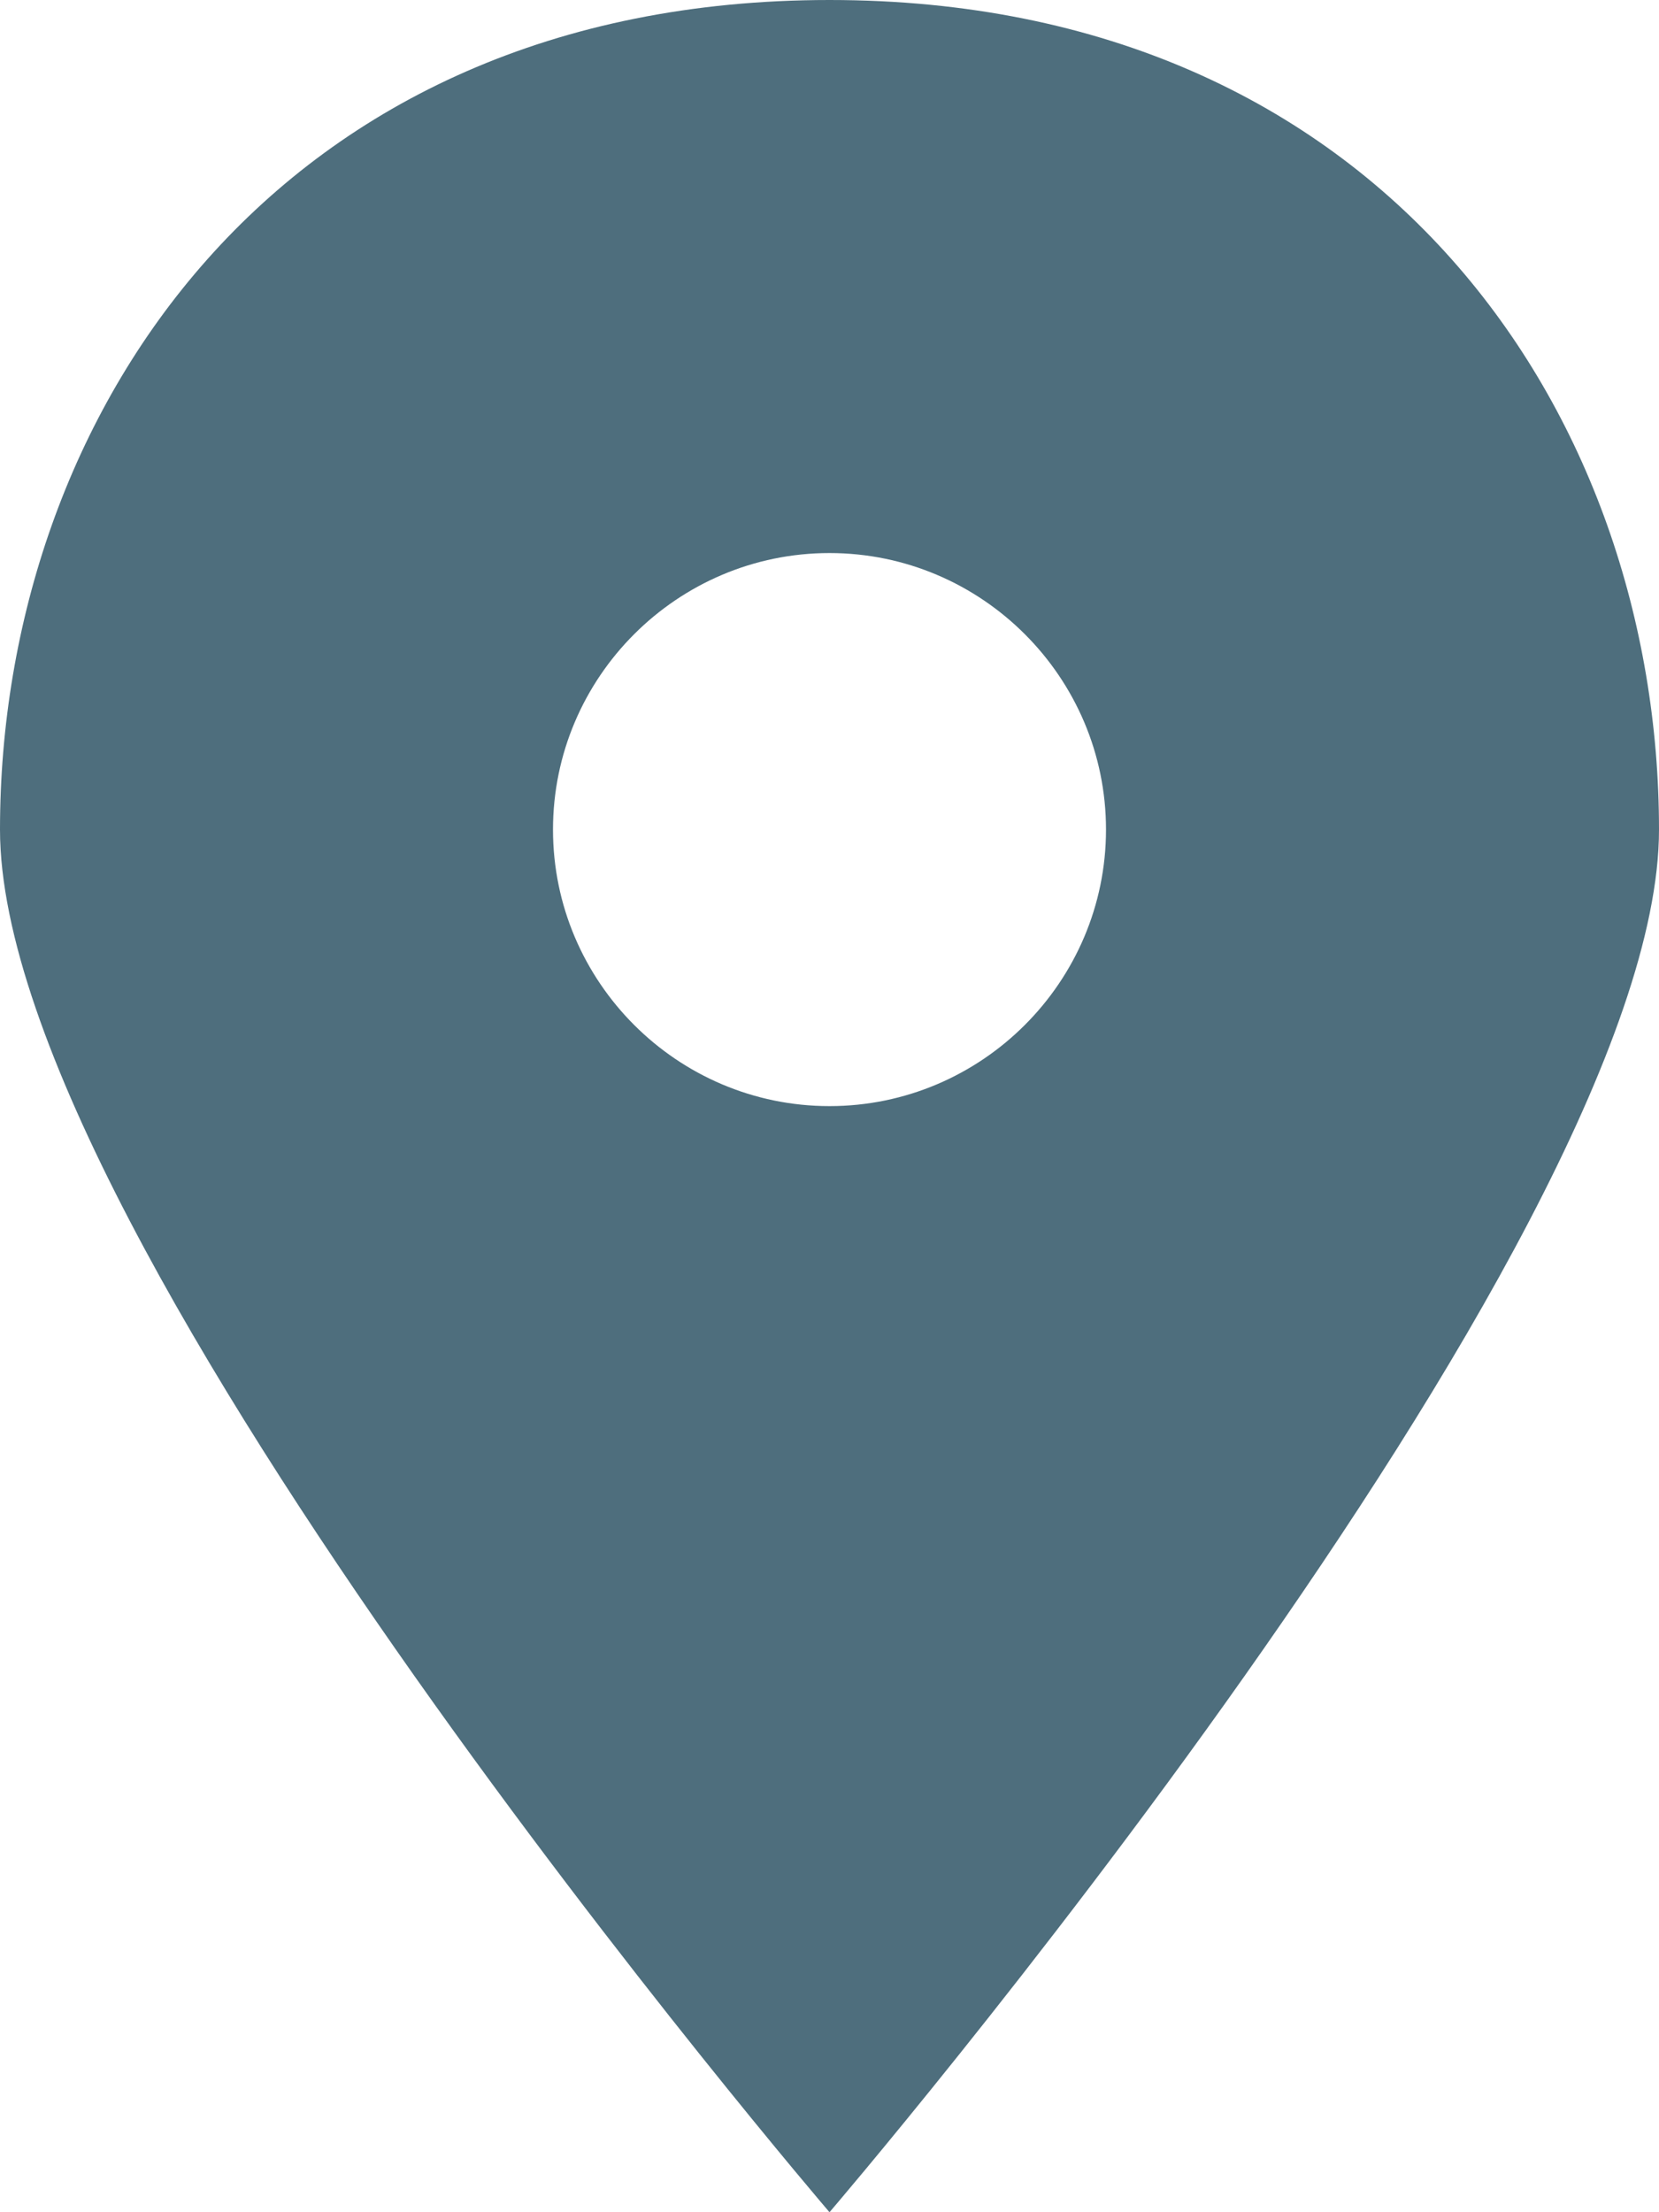
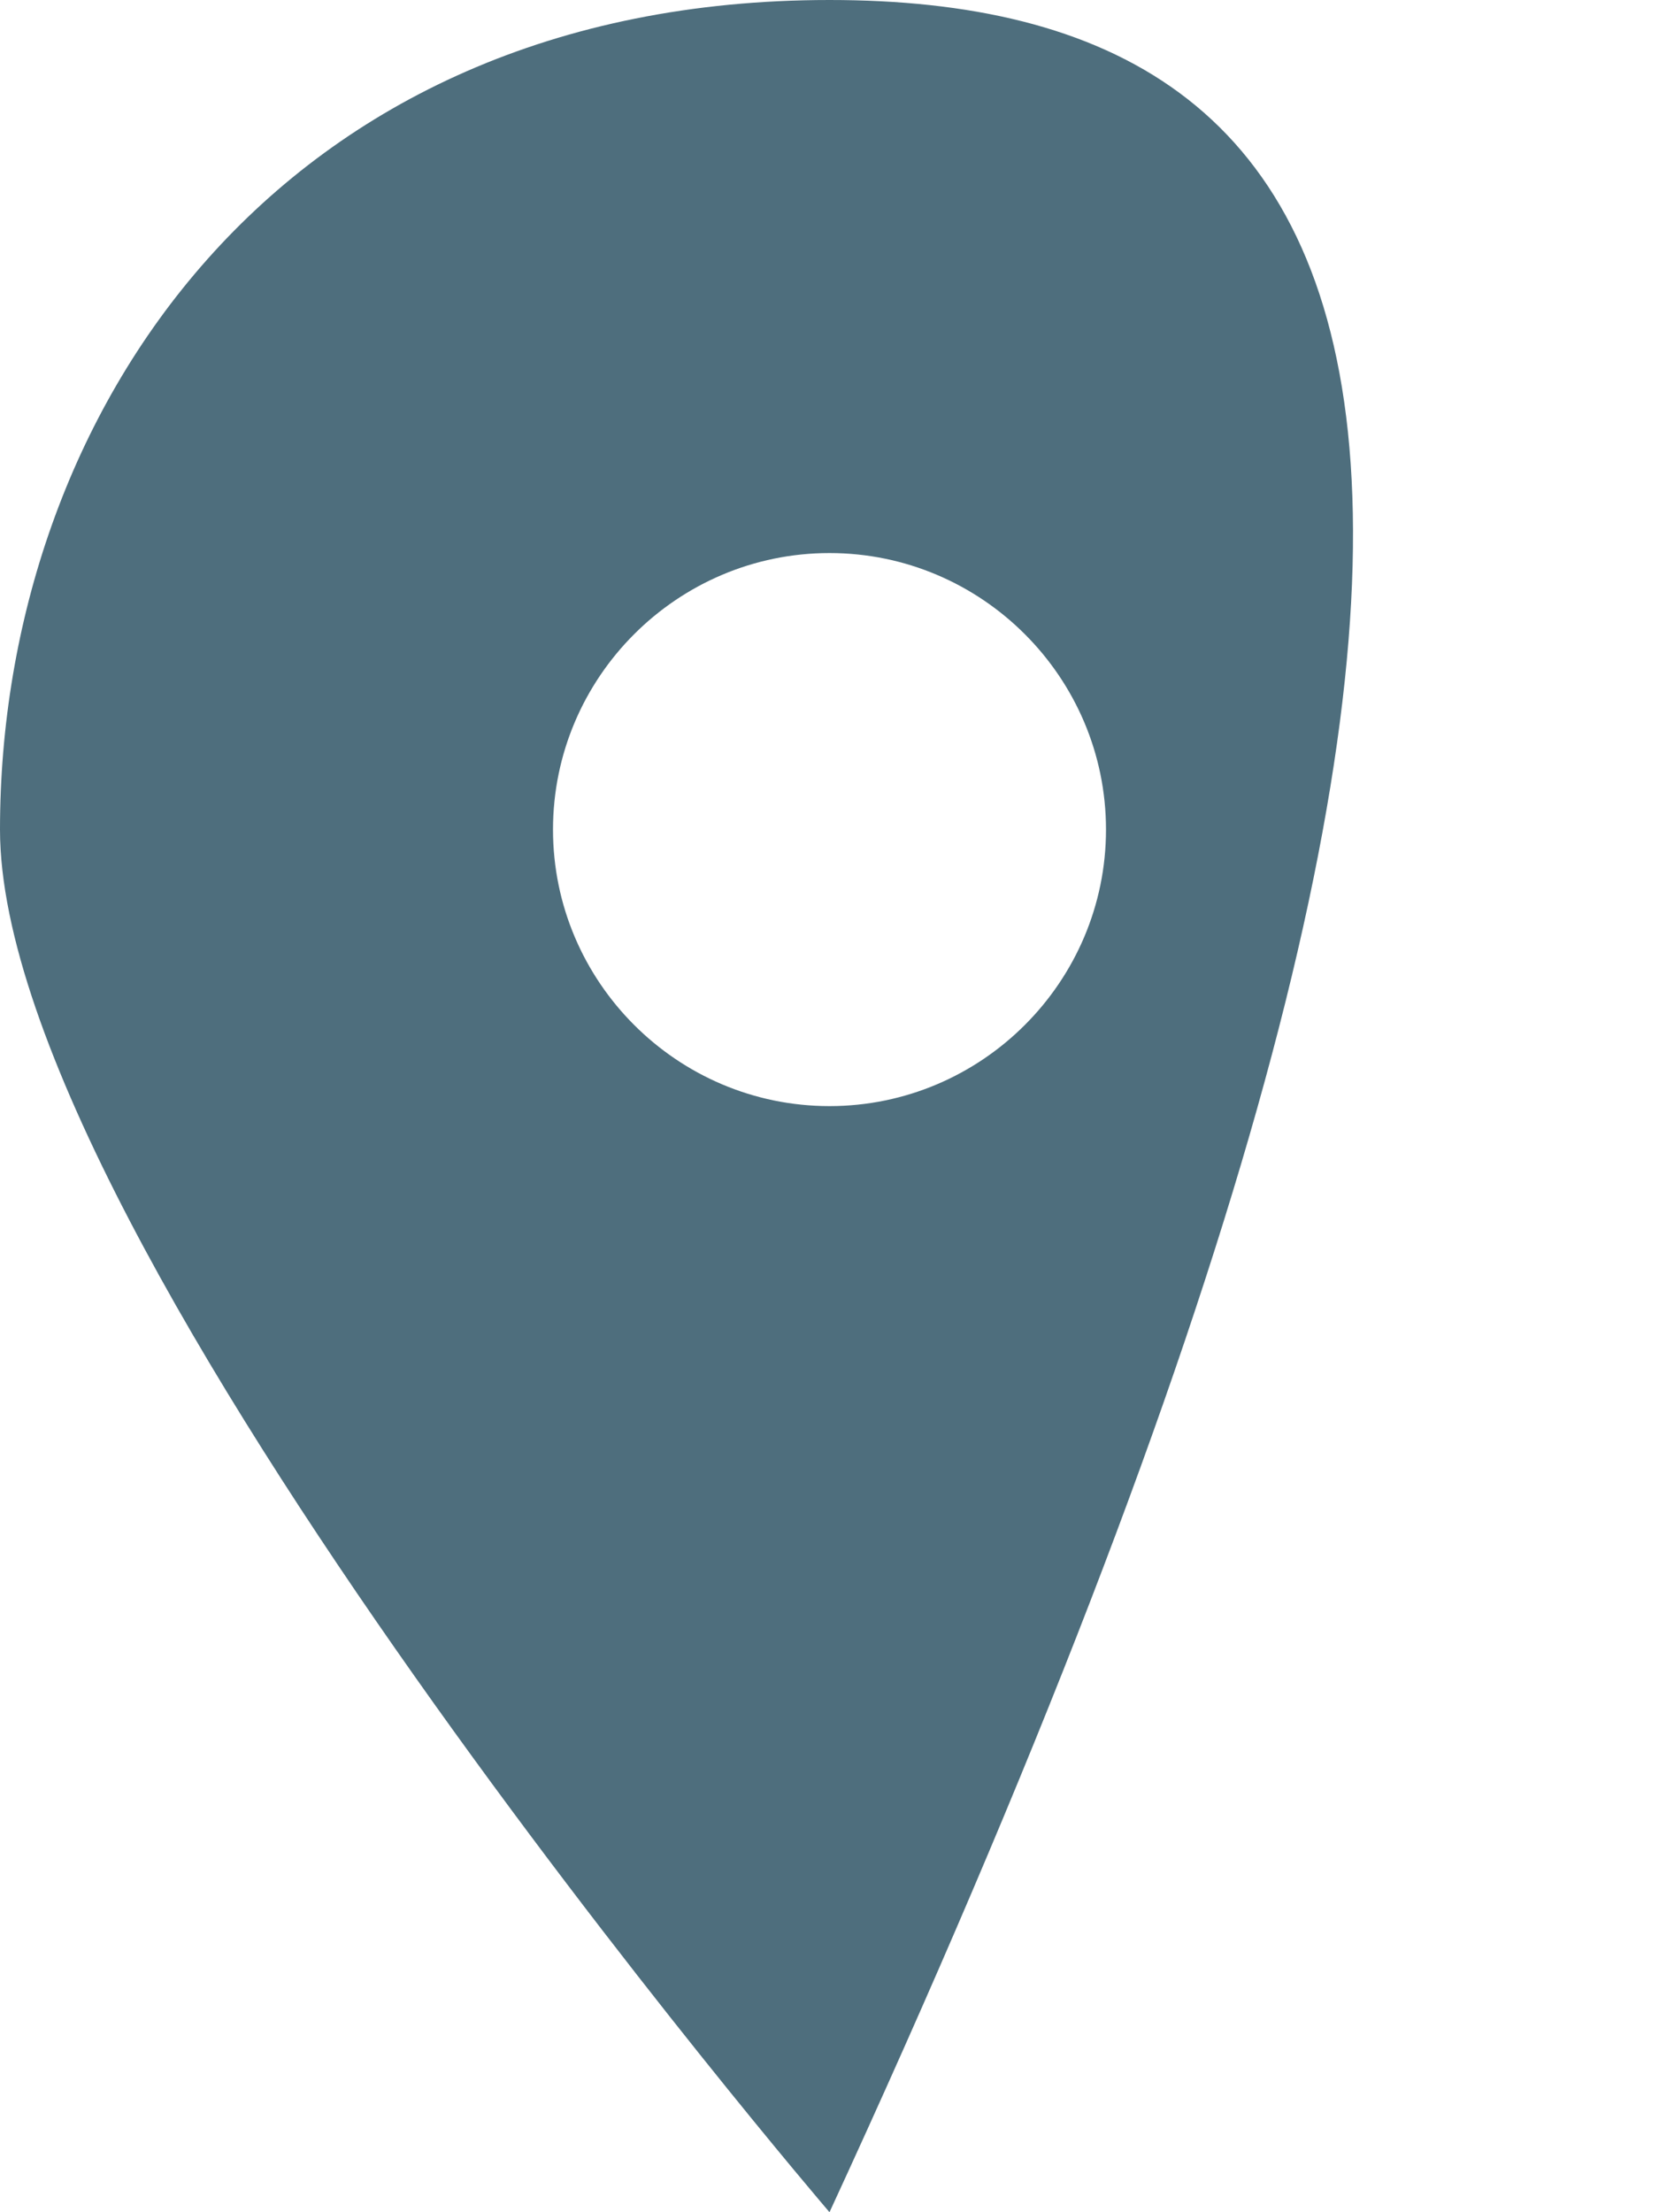
<svg xmlns="http://www.w3.org/2000/svg" width="24px" height="32px" viewBox="0 0 24 32" version="1.1">
  <title>l</title>
  <g id="Home" stroke="none" stroke-width="1" fill="none" fill-rule="evenodd">
    <g id="Home---D" transform="translate(-850, -1658)" fill="#4E6E7D" fill-rule="nonzero">
      <g id="Group-16" transform="translate(0, 1432)">
        <g id="Group-24" transform="translate(361, 70)">
          <g id="Group-23" transform="translate(481, 42)">
            <g id="Group-22" transform="translate(8, 114)">
              <g id="Group-2">
                <g id="Group-20">
-                   <path d="M12,32 C12,32 24,18 24,12 C24,6 20,0 12,0 C4,0 0,6 0,12 C0,18 12,32 12,32 Z M12,16 C9.797,16 8,14.203 8,12 C8,9.797 9.797,8 12,8 C14.203,8 16,9.797 16,12 C16,14.203 14.203,16 12,16 Z" id="l" />
+                   <path d="M12,32 C24,6 20,0 12,0 C4,0 0,6 0,12 C0,18 12,32 12,32 Z M12,16 C9.797,16 8,14.203 8,12 C8,9.797 9.797,8 12,8 C14.203,8 16,9.797 16,12 C16,14.203 14.203,16 12,16 Z" id="l" />
                </g>
              </g>
            </g>
          </g>
        </g>
      </g>
    </g>
  </g>
</svg>